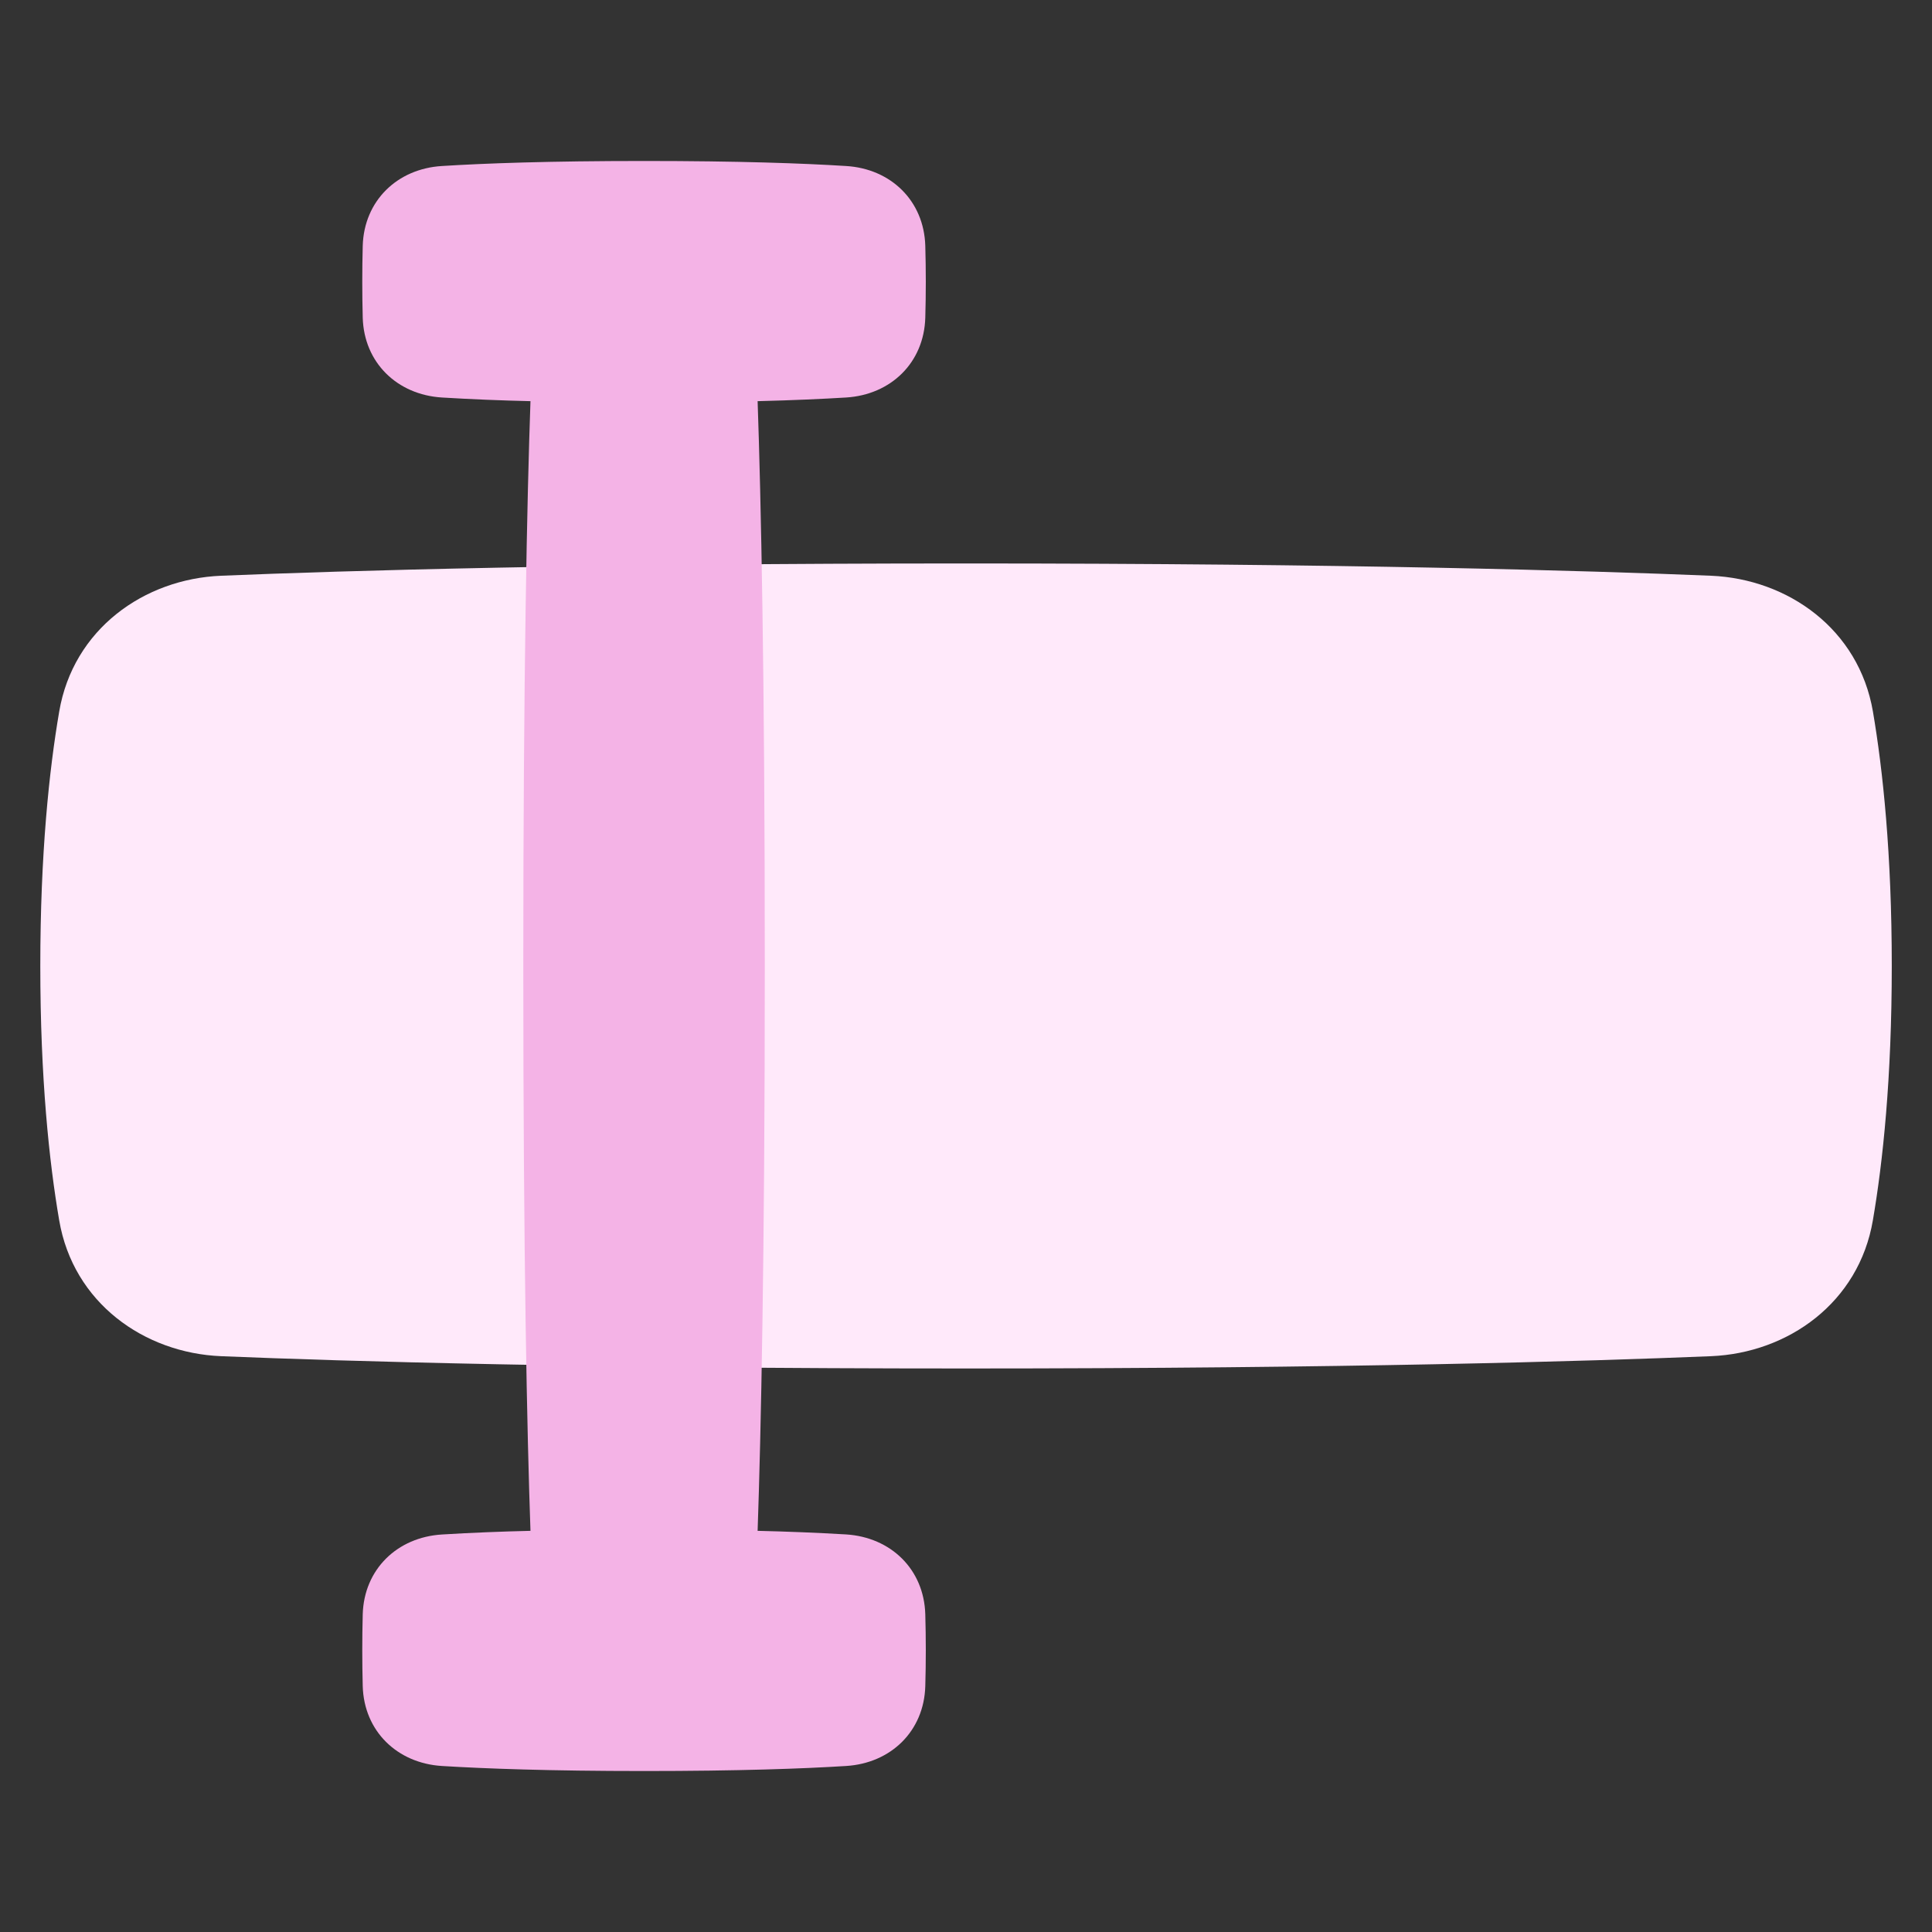
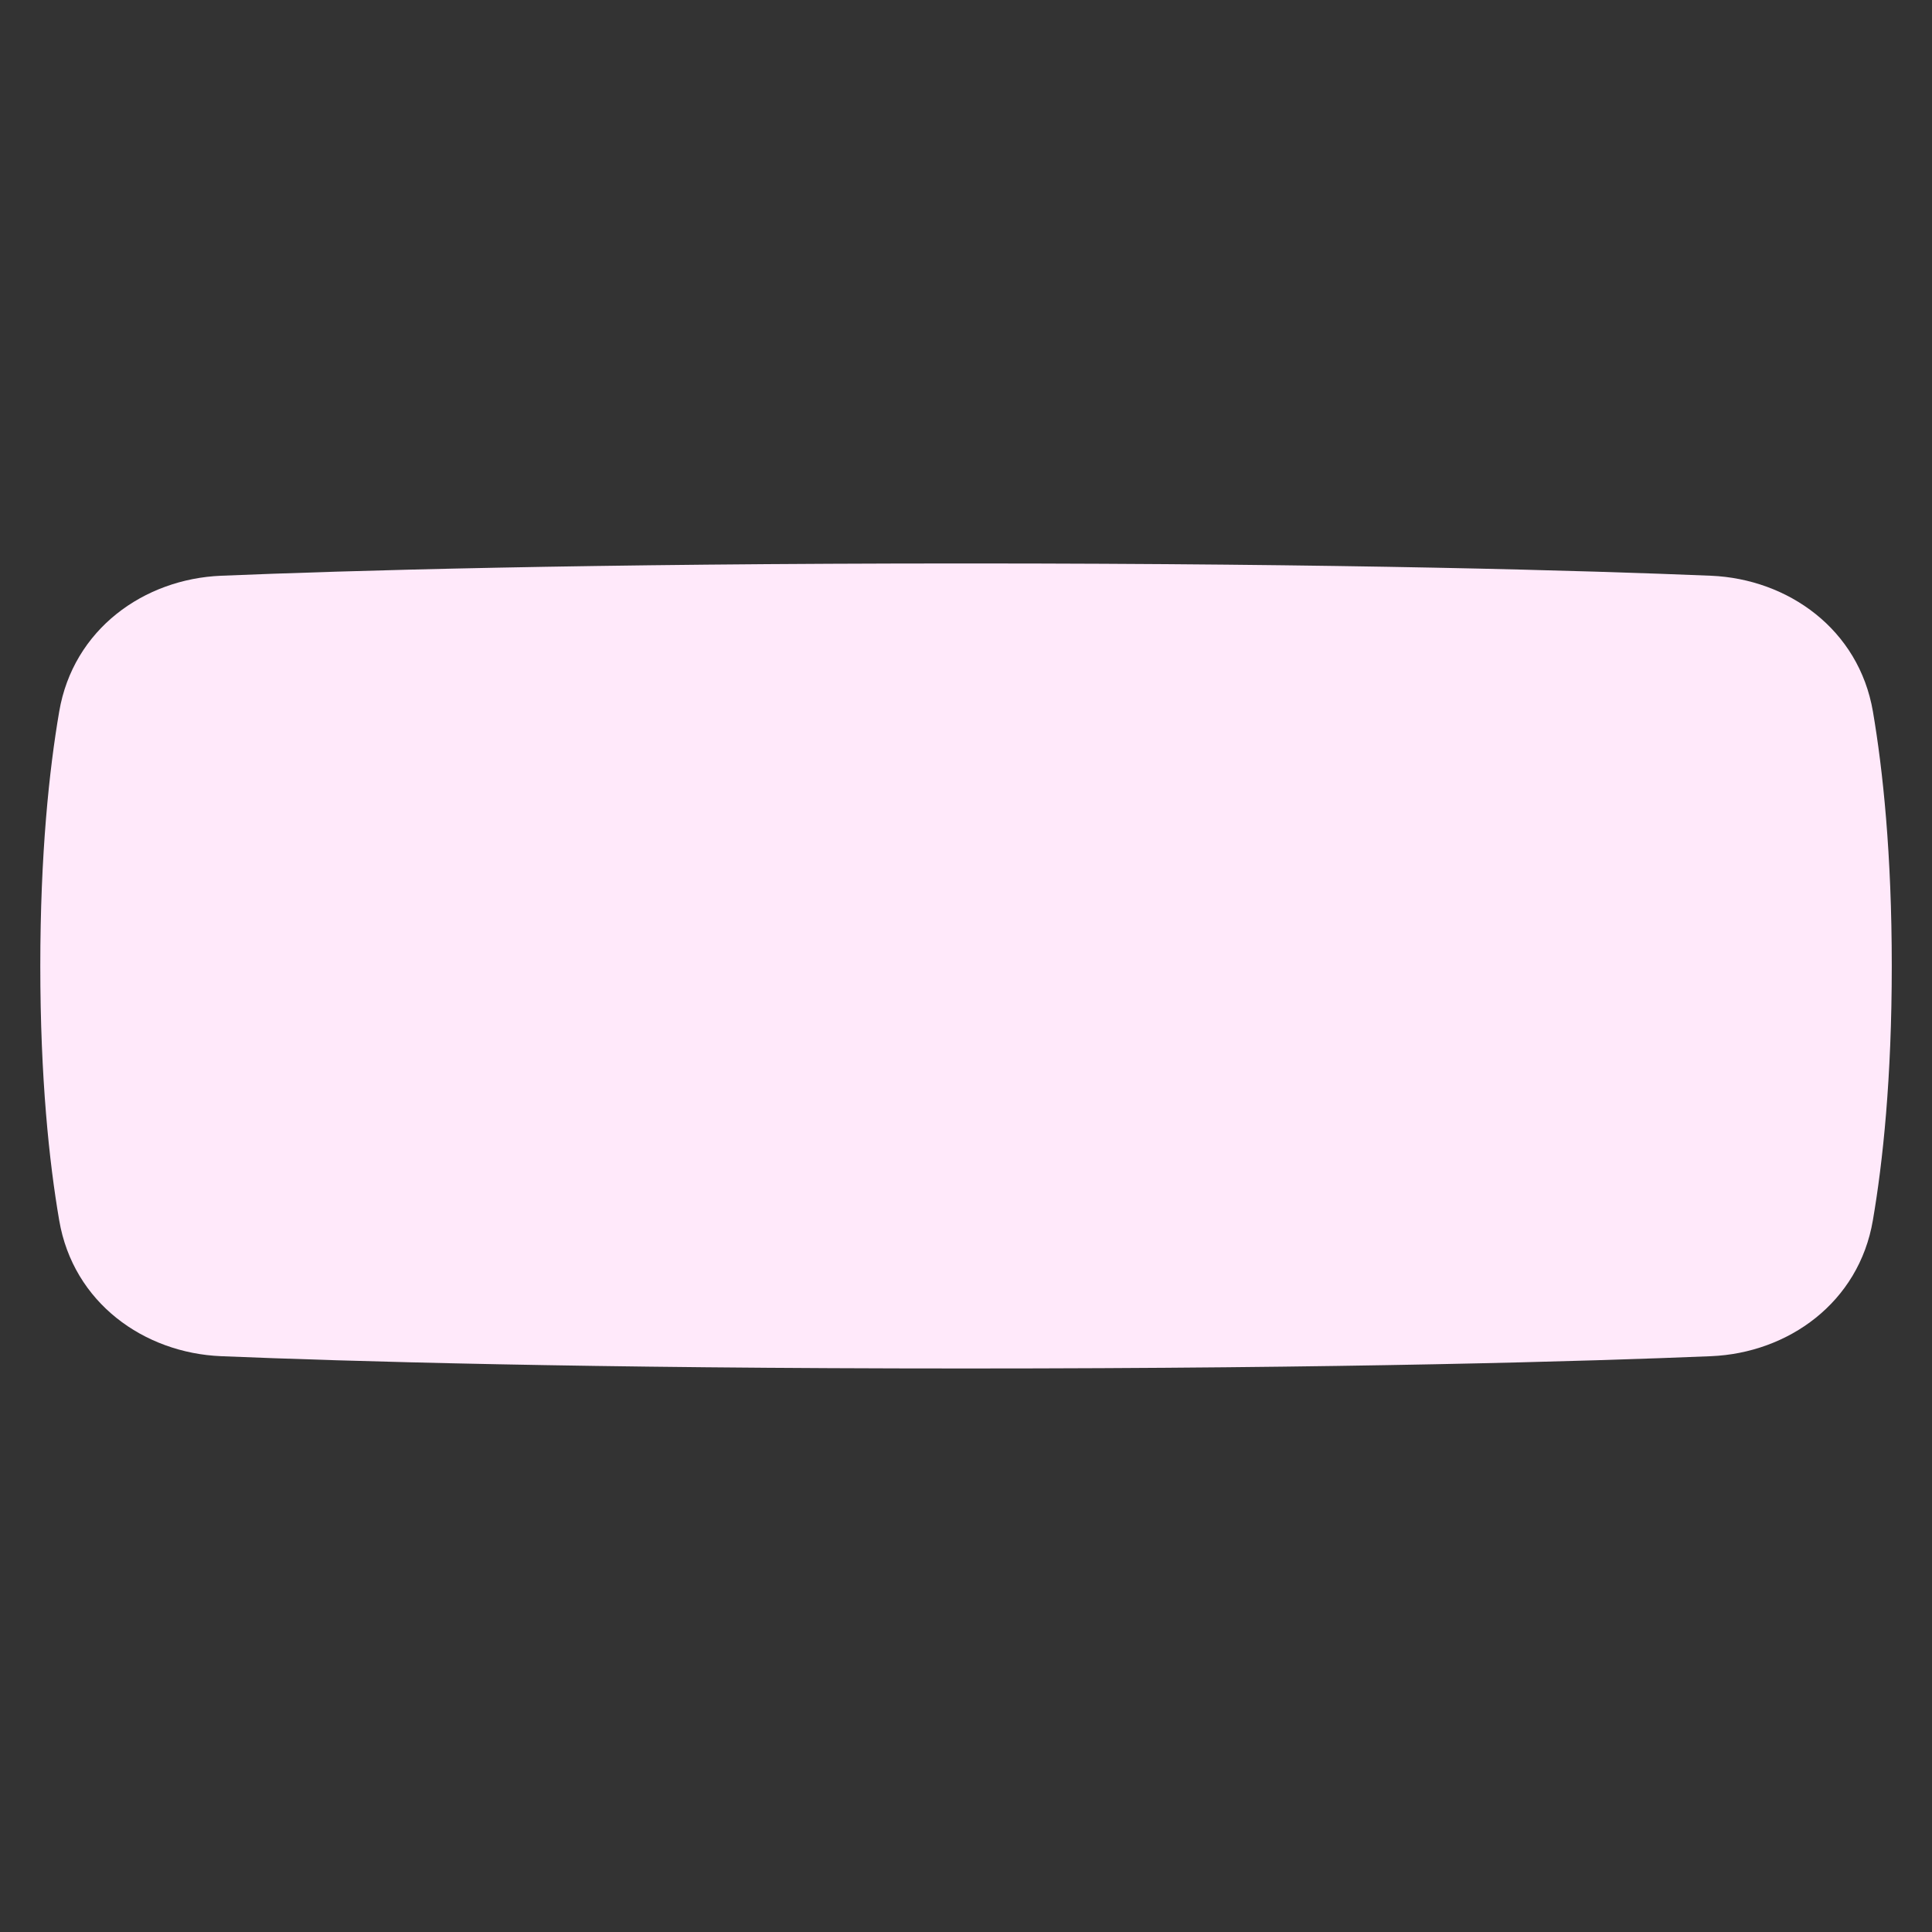
<svg xmlns="http://www.w3.org/2000/svg" width="28" height="28" viewBox="0 0 28 28" fill="none">
  <rect x="0" y="0" width="28" height="28" fill="#333333" stroke="none" />
  <path d="M14.001 8.166C19.515 8.166 23.005 8.27 24.796 8.344C25.915 8.391 26.94 9.12 27.144 10.313C27.288 11.159 27.417 12.372 27.417 14C27.417 15.627 27.288 16.841 27.143 17.686C26.94 18.879 25.915 19.609 24.796 19.655C23.005 19.729 19.515 19.833 14.001 19.833C8.486 19.833 4.996 19.729 3.205 19.655C2.086 19.609 1.061 18.879 0.858 17.686C0.713 16.841 0.584 15.627 0.584 14C0.584 12.372 0.713 11.159 0.858 10.313C1.061 9.12 2.086 8.39 3.205 8.344C4.996 8.27 8.486 8.166 14.001 8.166Z" fill="#FFE9FA" />
-   <path d="M13.41 4.605C13.391 5.256 12.912 5.721 12.262 5.761C11.931 5.781 11.51 5.801 10.98 5.814C11.028 7.21 11.084 9.74 11.084 14C11.084 18.259 11.028 20.789 10.98 22.186C11.408 22.196 11.835 22.213 12.262 22.238C12.912 22.279 13.391 22.744 13.41 23.395C13.42 23.743 13.42 24.09 13.41 24.438C13.391 25.089 12.912 25.554 12.262 25.594C11.644 25.633 10.707 25.667 9.334 25.667C7.961 25.667 7.024 25.632 6.405 25.594C5.756 25.554 5.276 25.089 5.257 24.438C5.248 24.09 5.248 23.743 5.257 23.395C5.276 22.744 5.756 22.279 6.405 22.239C6.832 22.213 7.26 22.196 7.688 22.186C7.639 20.789 7.584 18.259 7.584 14C7.584 9.74 7.639 7.21 7.688 5.814C7.26 5.804 6.832 5.787 6.405 5.761C5.756 5.721 5.276 5.256 5.257 4.605C5.248 4.257 5.248 3.909 5.257 3.562C5.276 2.911 5.756 2.445 6.405 2.406C7.024 2.367 7.96 2.333 9.334 2.333C10.707 2.333 11.644 2.367 12.262 2.406C12.912 2.445 13.391 2.911 13.41 3.562C13.42 3.909 13.42 4.257 13.41 4.605Z" fill="#F4B3E6" />
</svg>